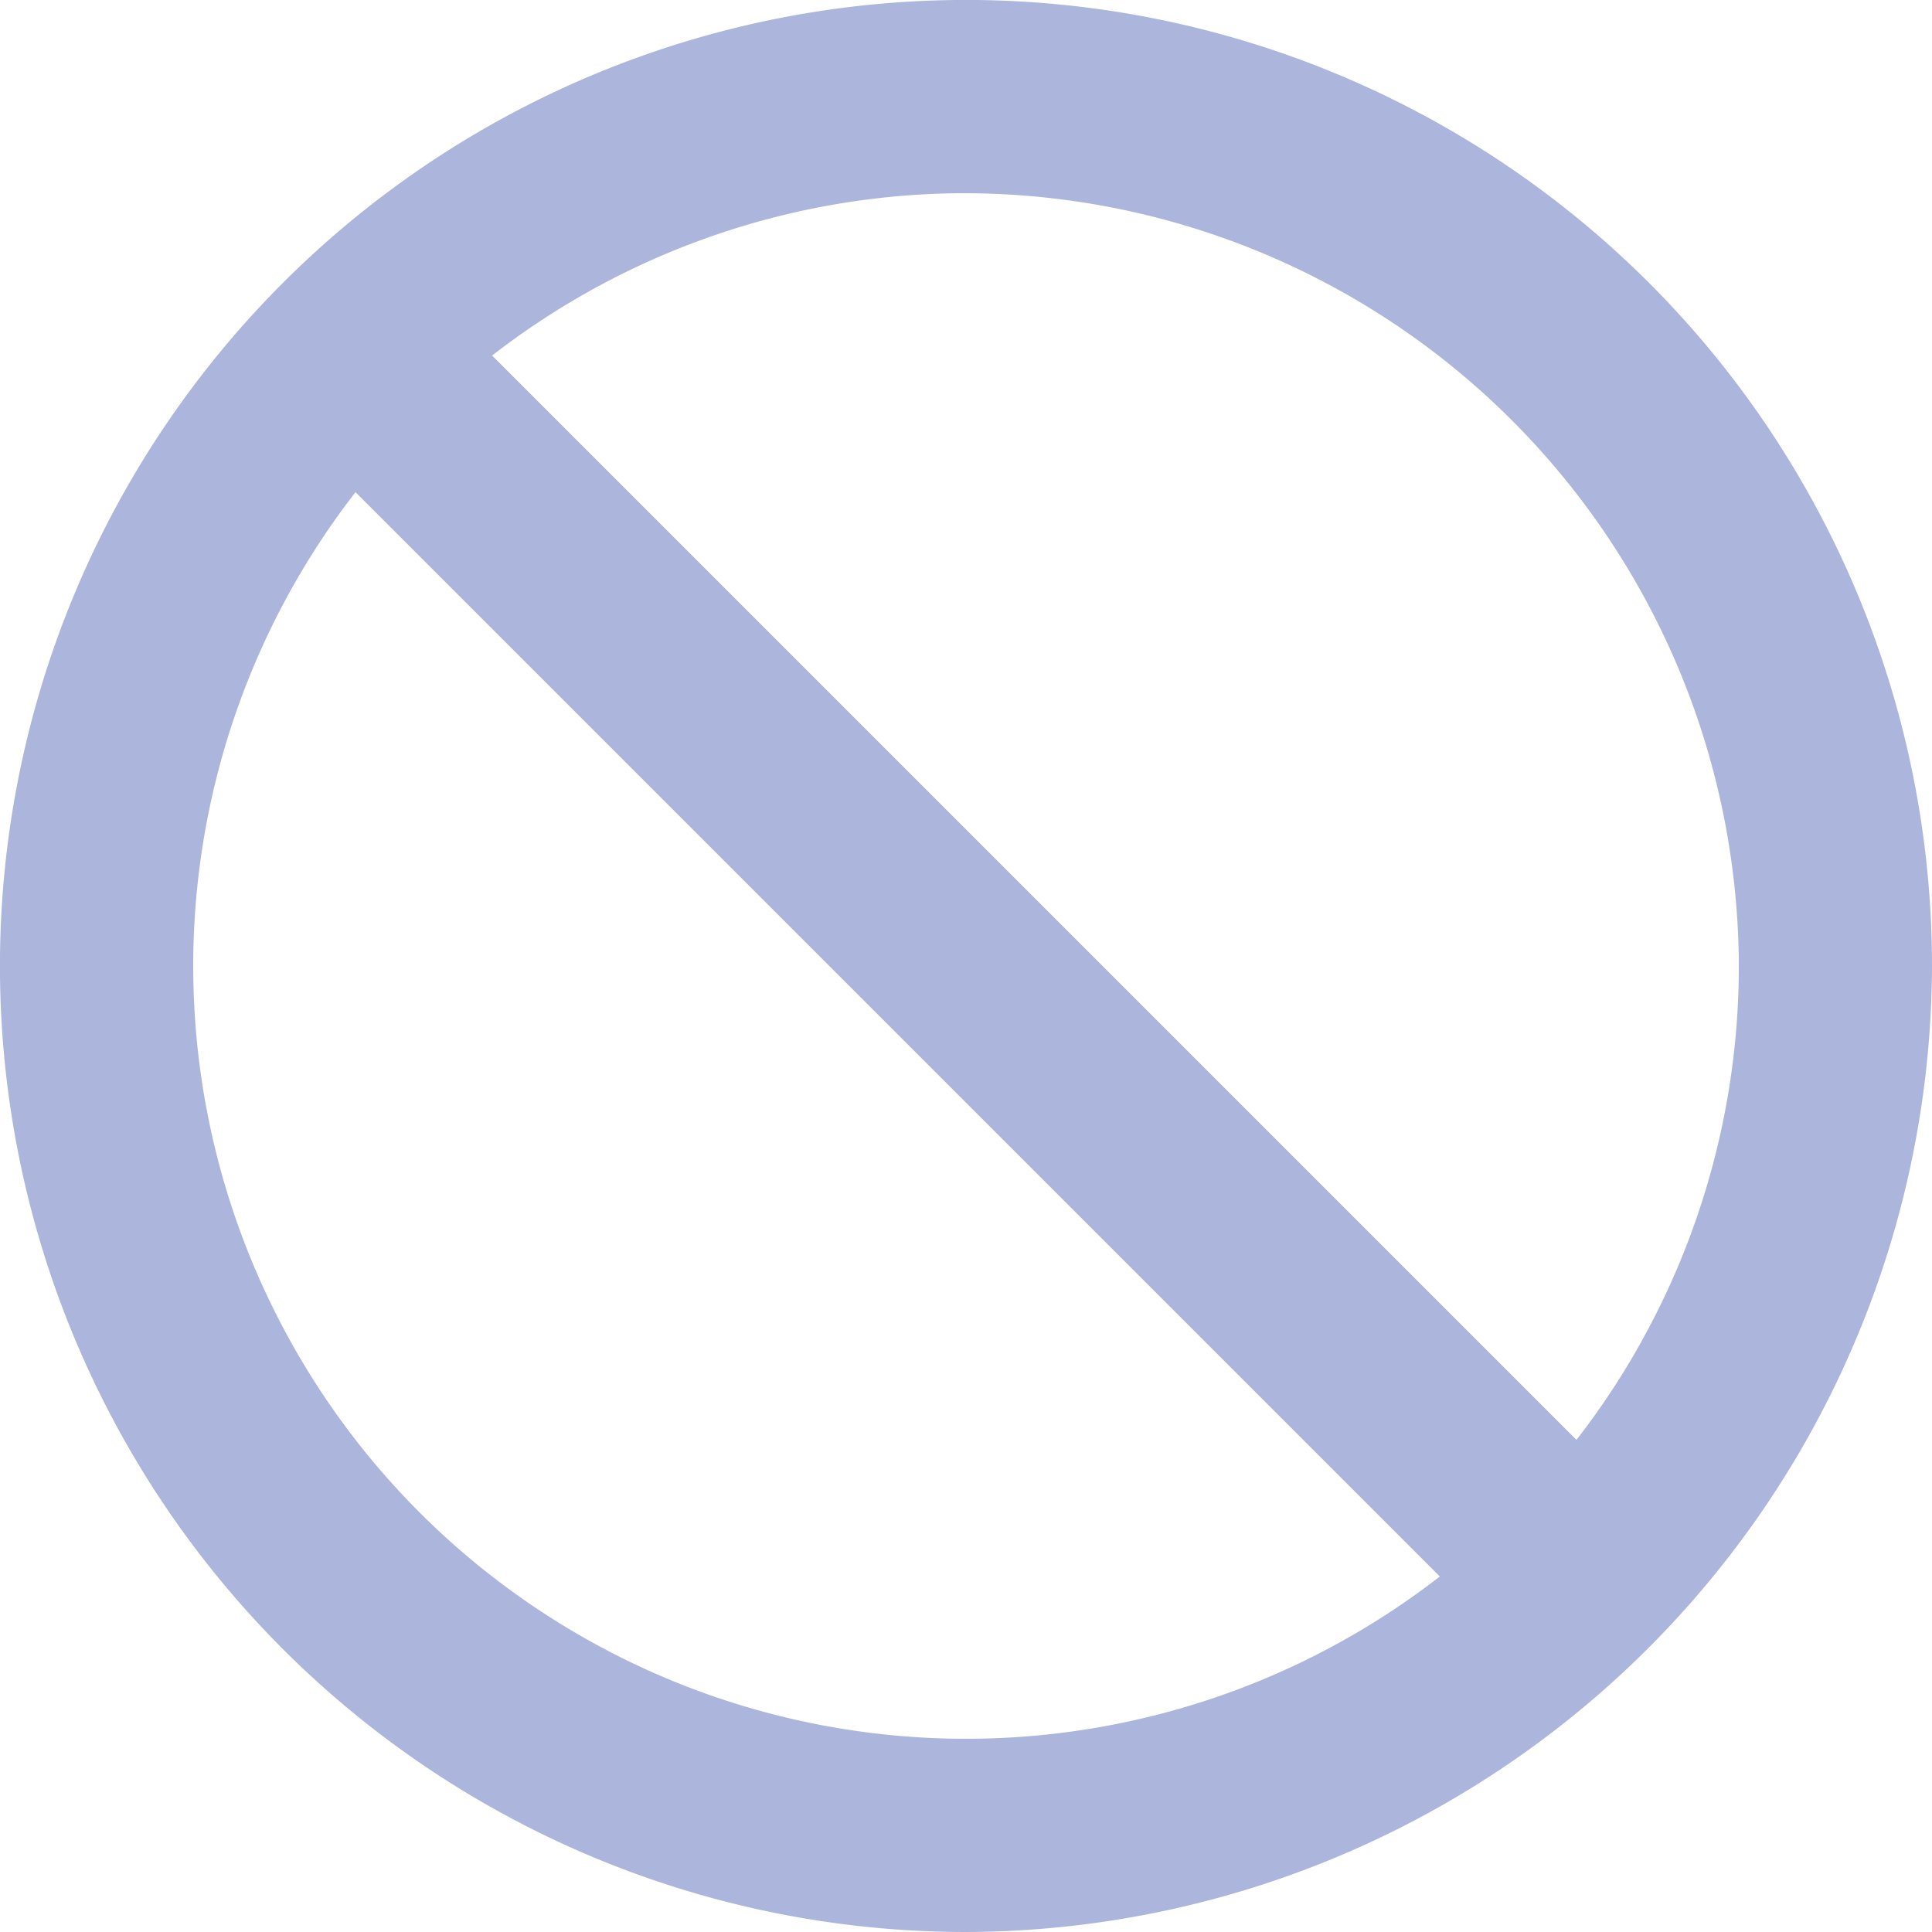
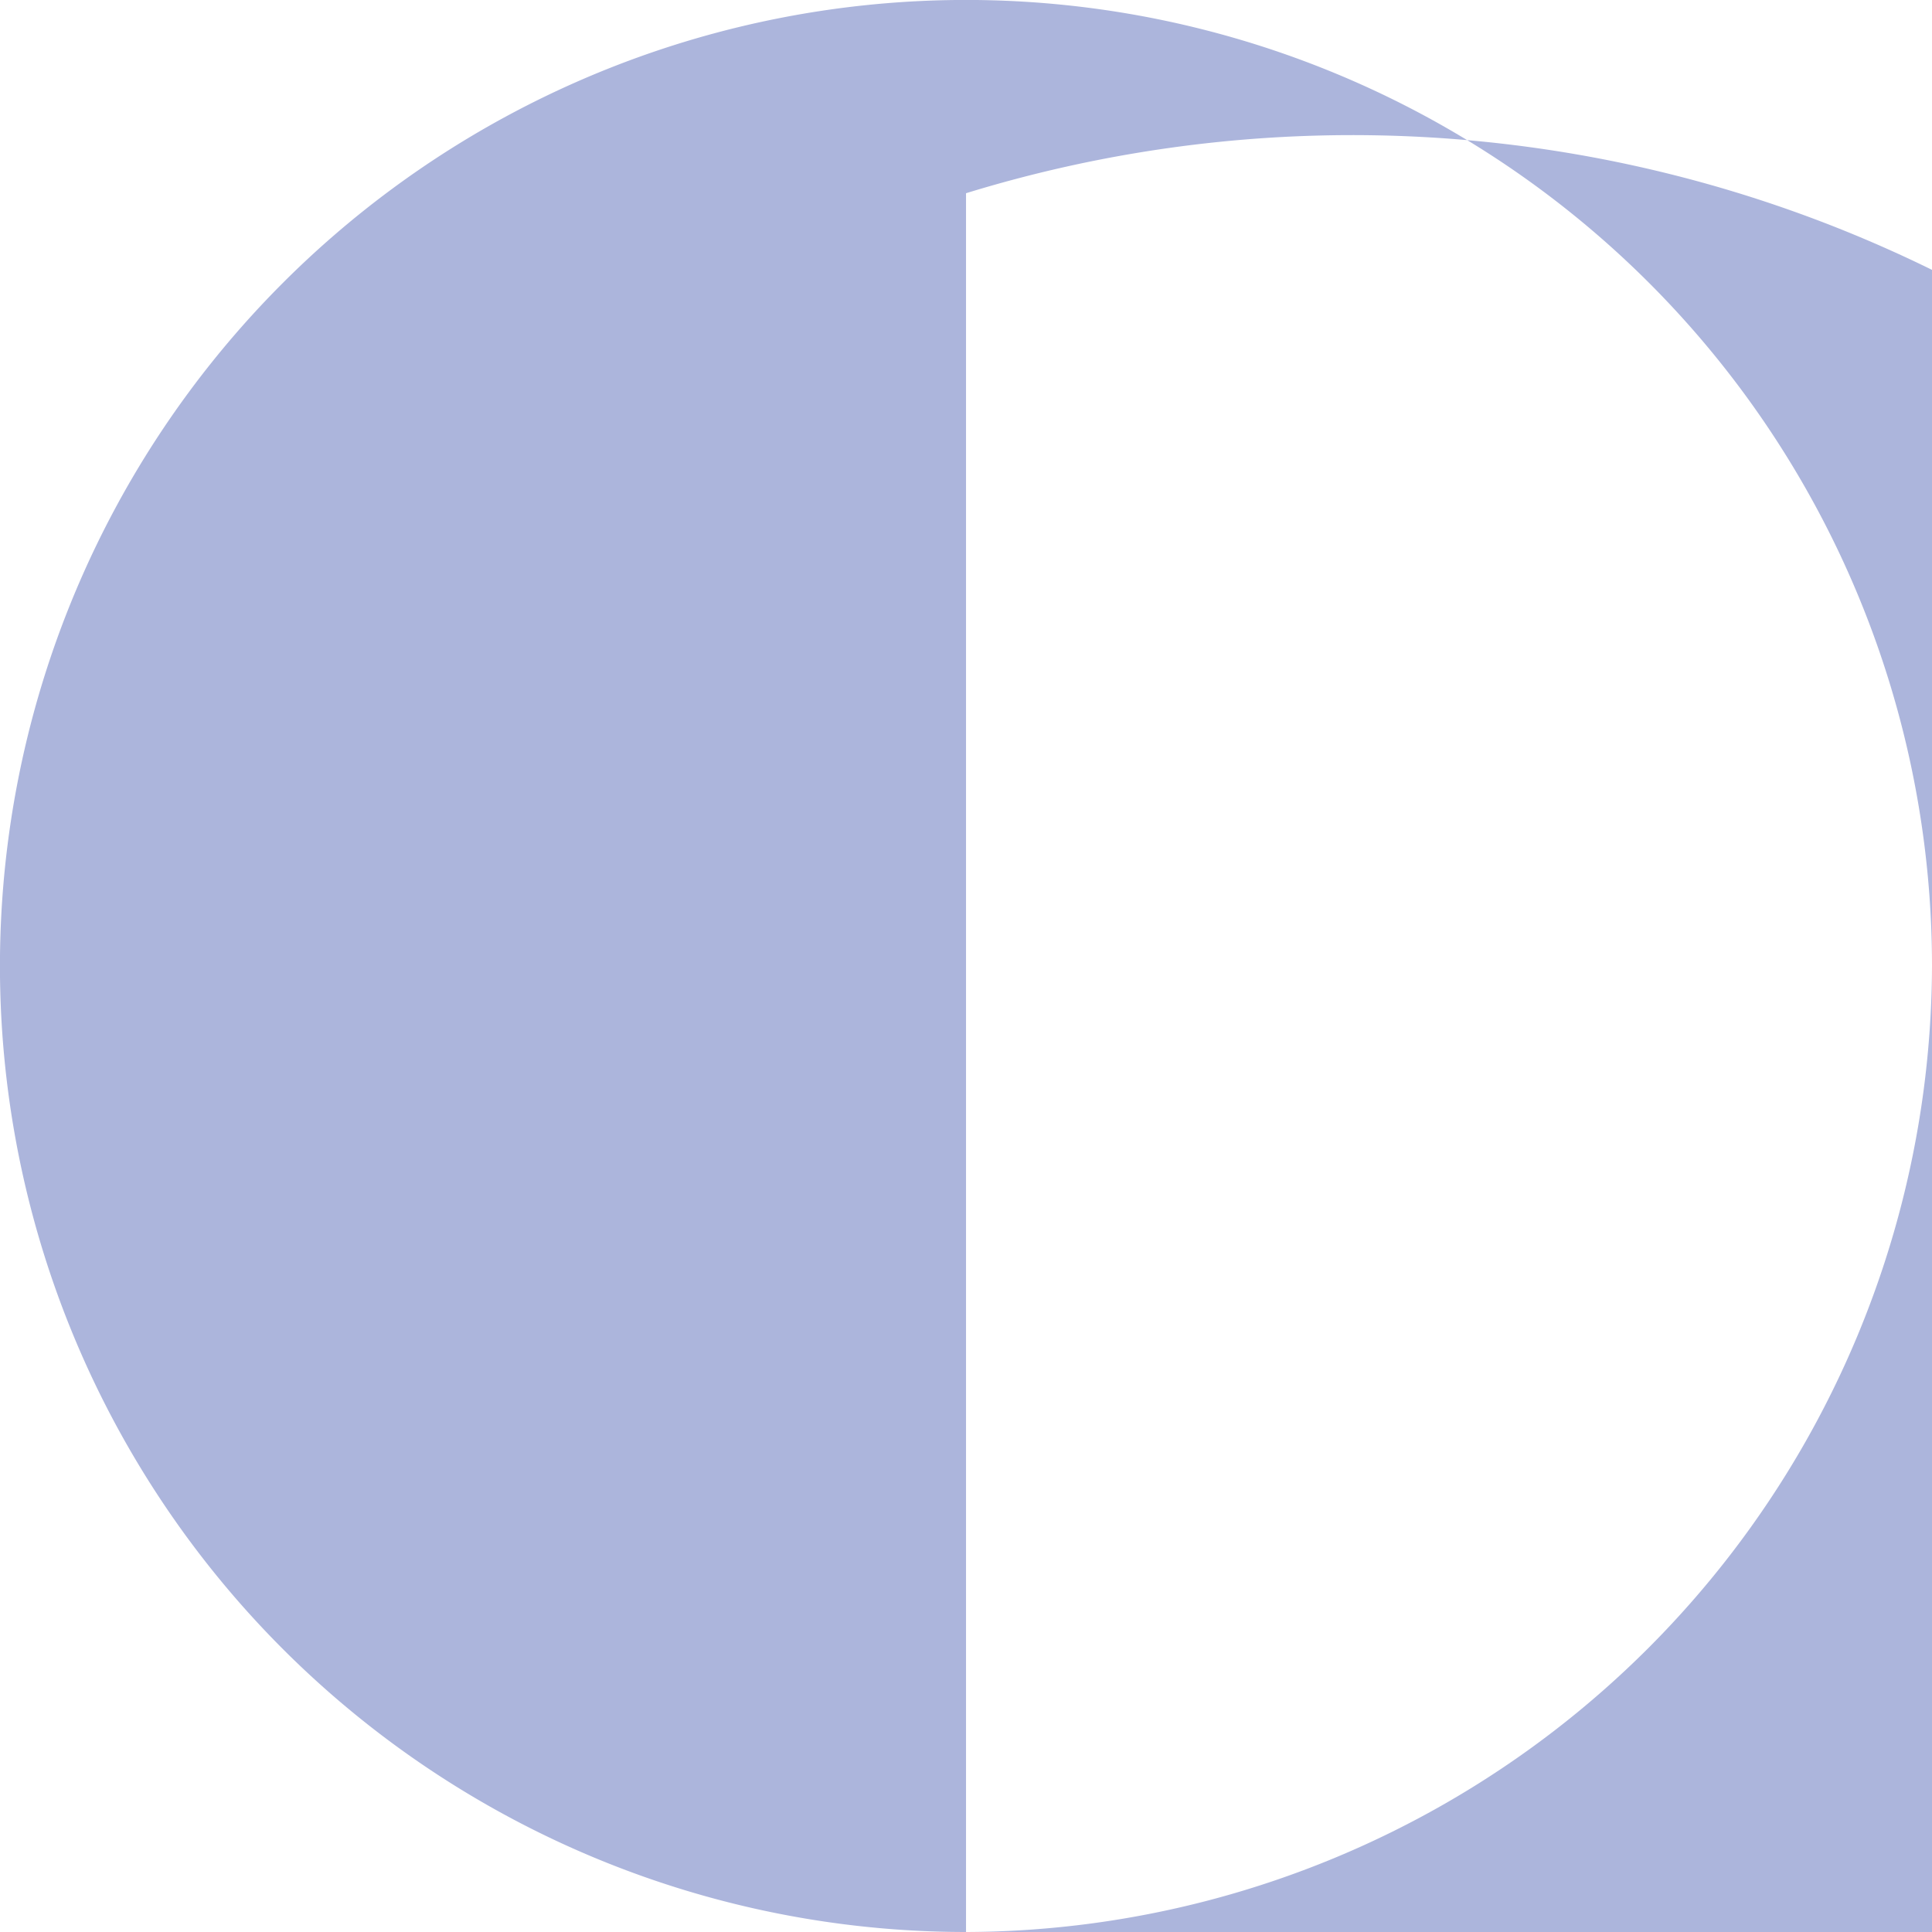
<svg xmlns="http://www.w3.org/2000/svg" width="40.675" height="40.675" viewBox="0 0 40.675 40.675">
  <g id="icons8-unavailable" transform="translate(-2 -2)">
-     <path id="Path_18774" data-name="Path 18774" d="M0,0H4.068V35.591H0Z" transform="matrix(0.707, -0.707, 0.707, 0.707, 8.244, 11.121)" fill="#acb5dc" />
-     <path id="Path_18775" data-name="Path 18775" d="M22.338,42.675A20.338,20.338,0,1,1,42.675,22.338,20.4,20.4,0,0,1,22.338,42.675Zm0-36.608a16.27,16.27,0,1,0,16.27,16.27A16.318,16.318,0,0,0,22.338,6.068Z" transform="translate(0 0)" fill="#acb5dc" />
+     <path id="Path_18775" data-name="Path 18775" d="M22.338,42.675A20.338,20.338,0,1,1,42.675,22.338,20.4,20.4,0,0,1,22.338,42.675Za16.27,16.27,0,1,0,16.27,16.27A16.318,16.318,0,0,0,22.338,6.068Z" transform="translate(0 0)" fill="#acb5dc" />
  </g>
</svg>